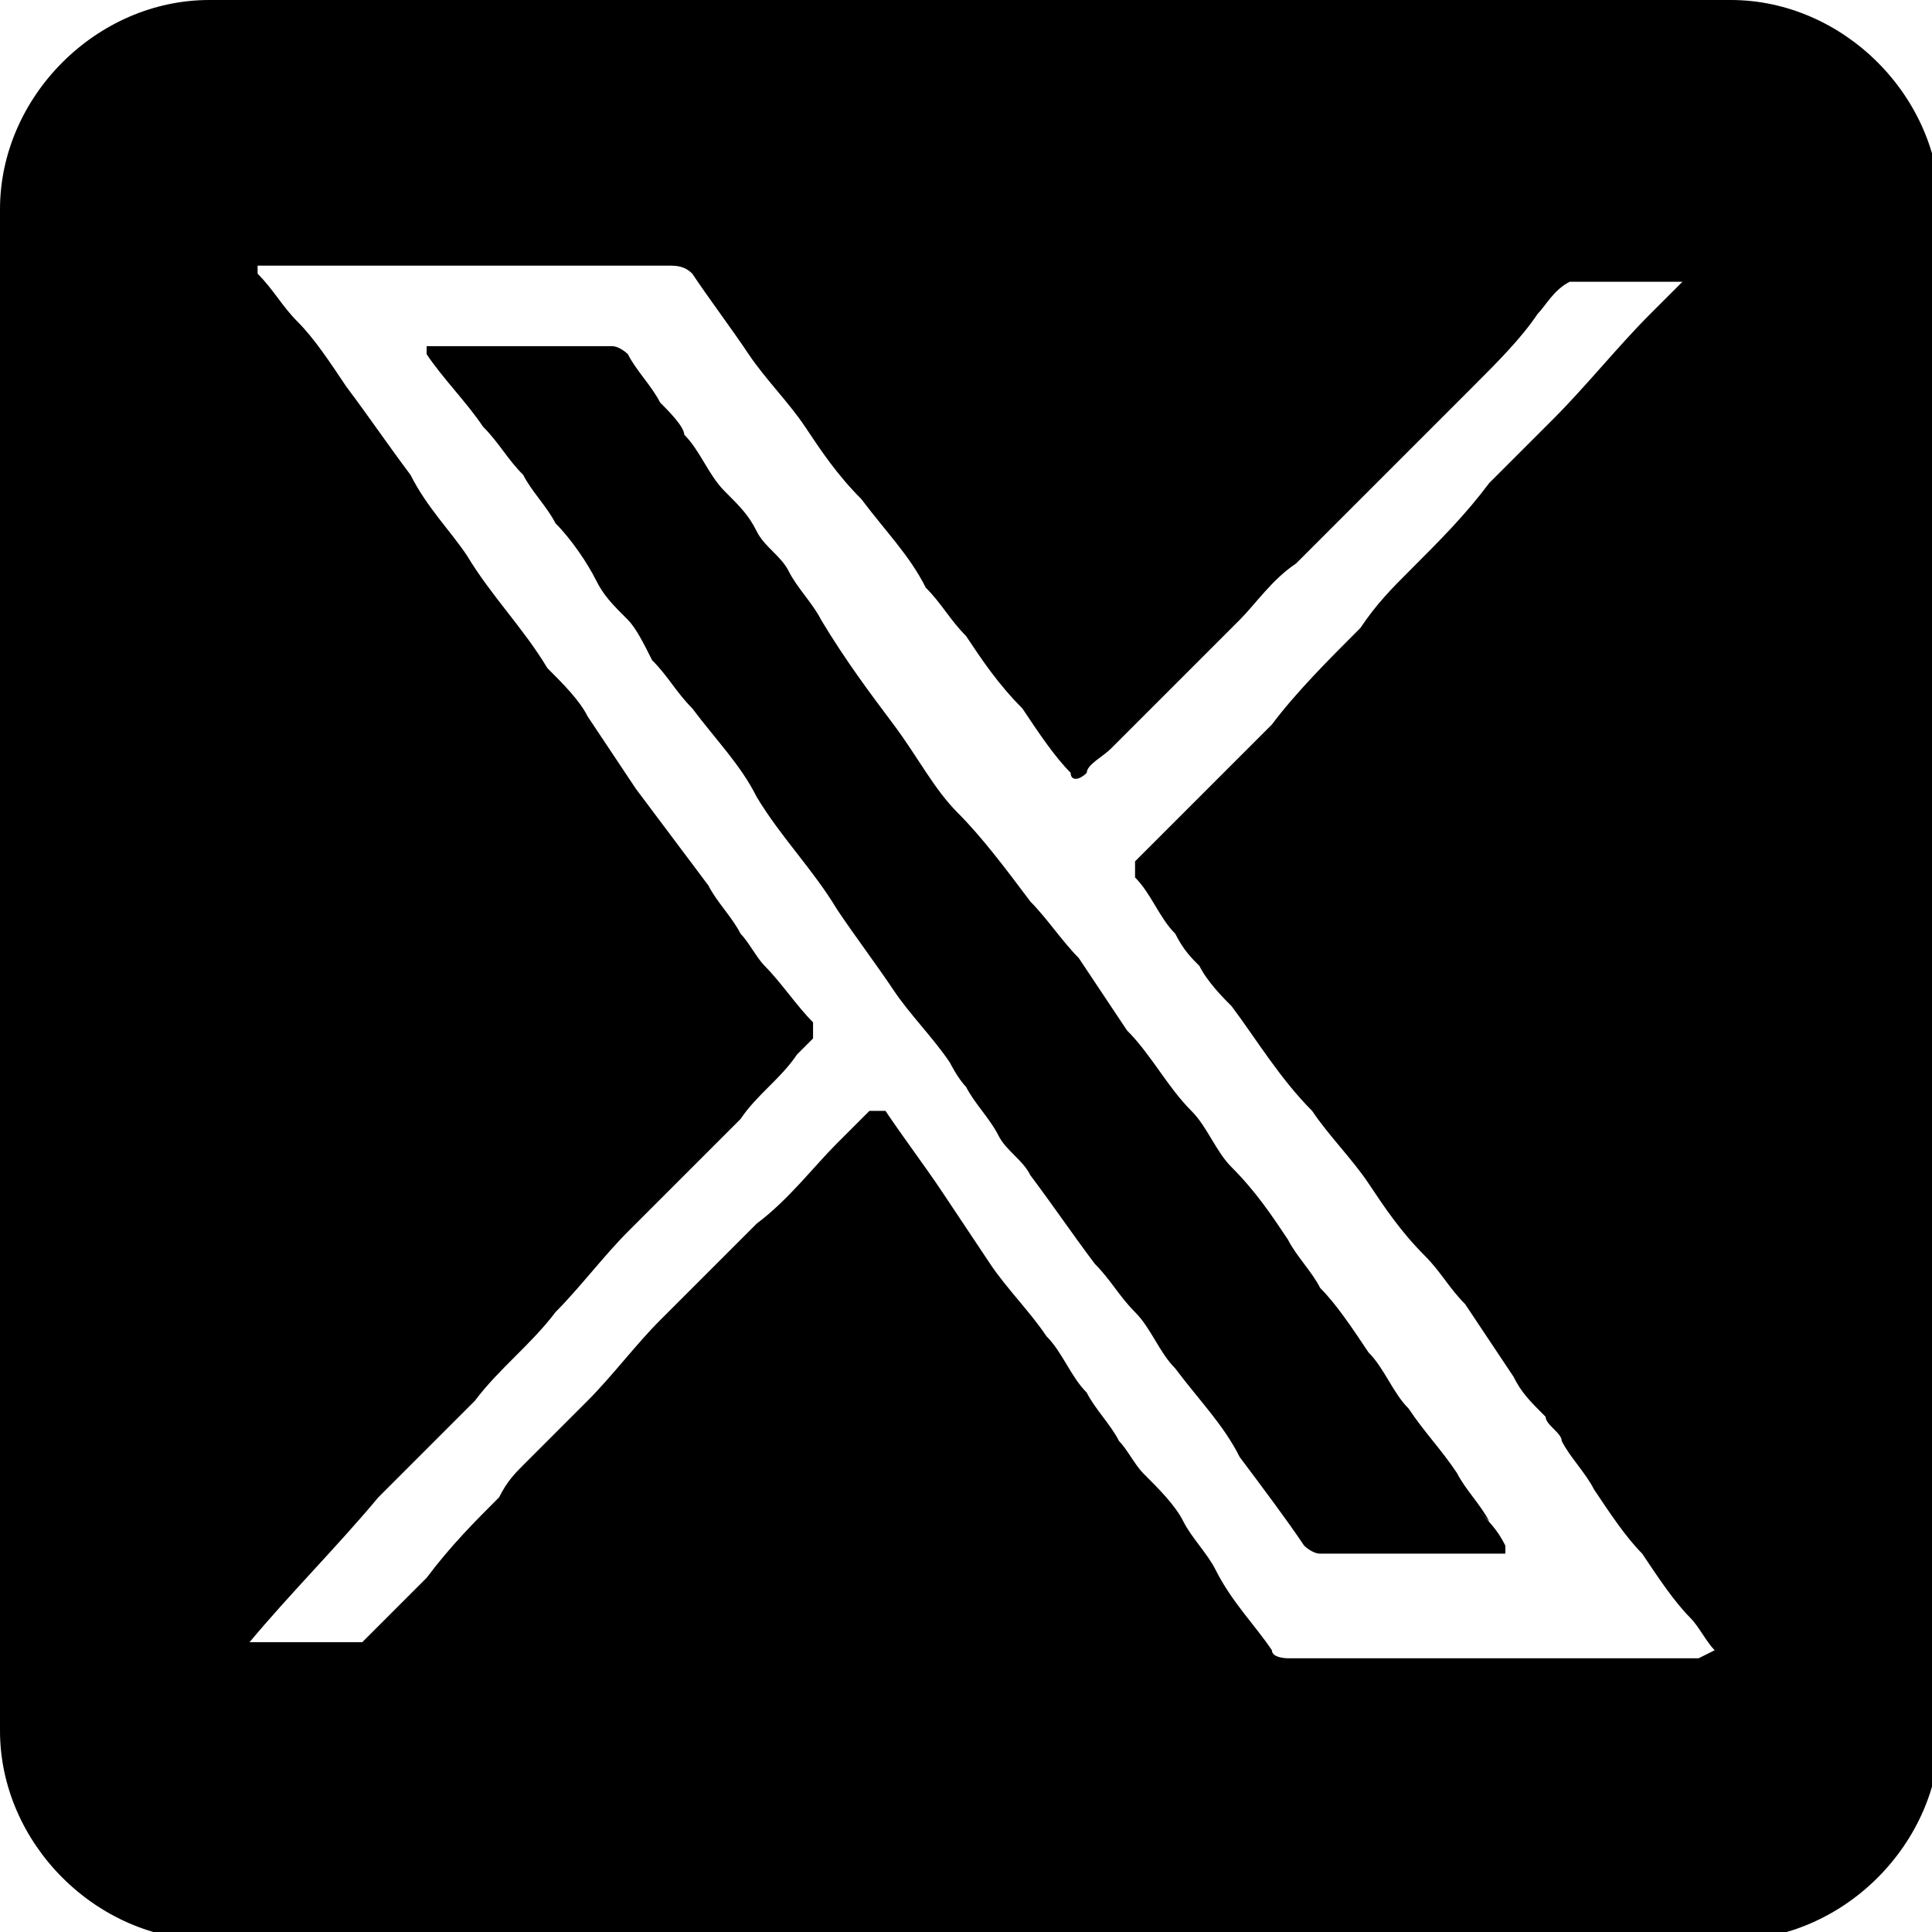
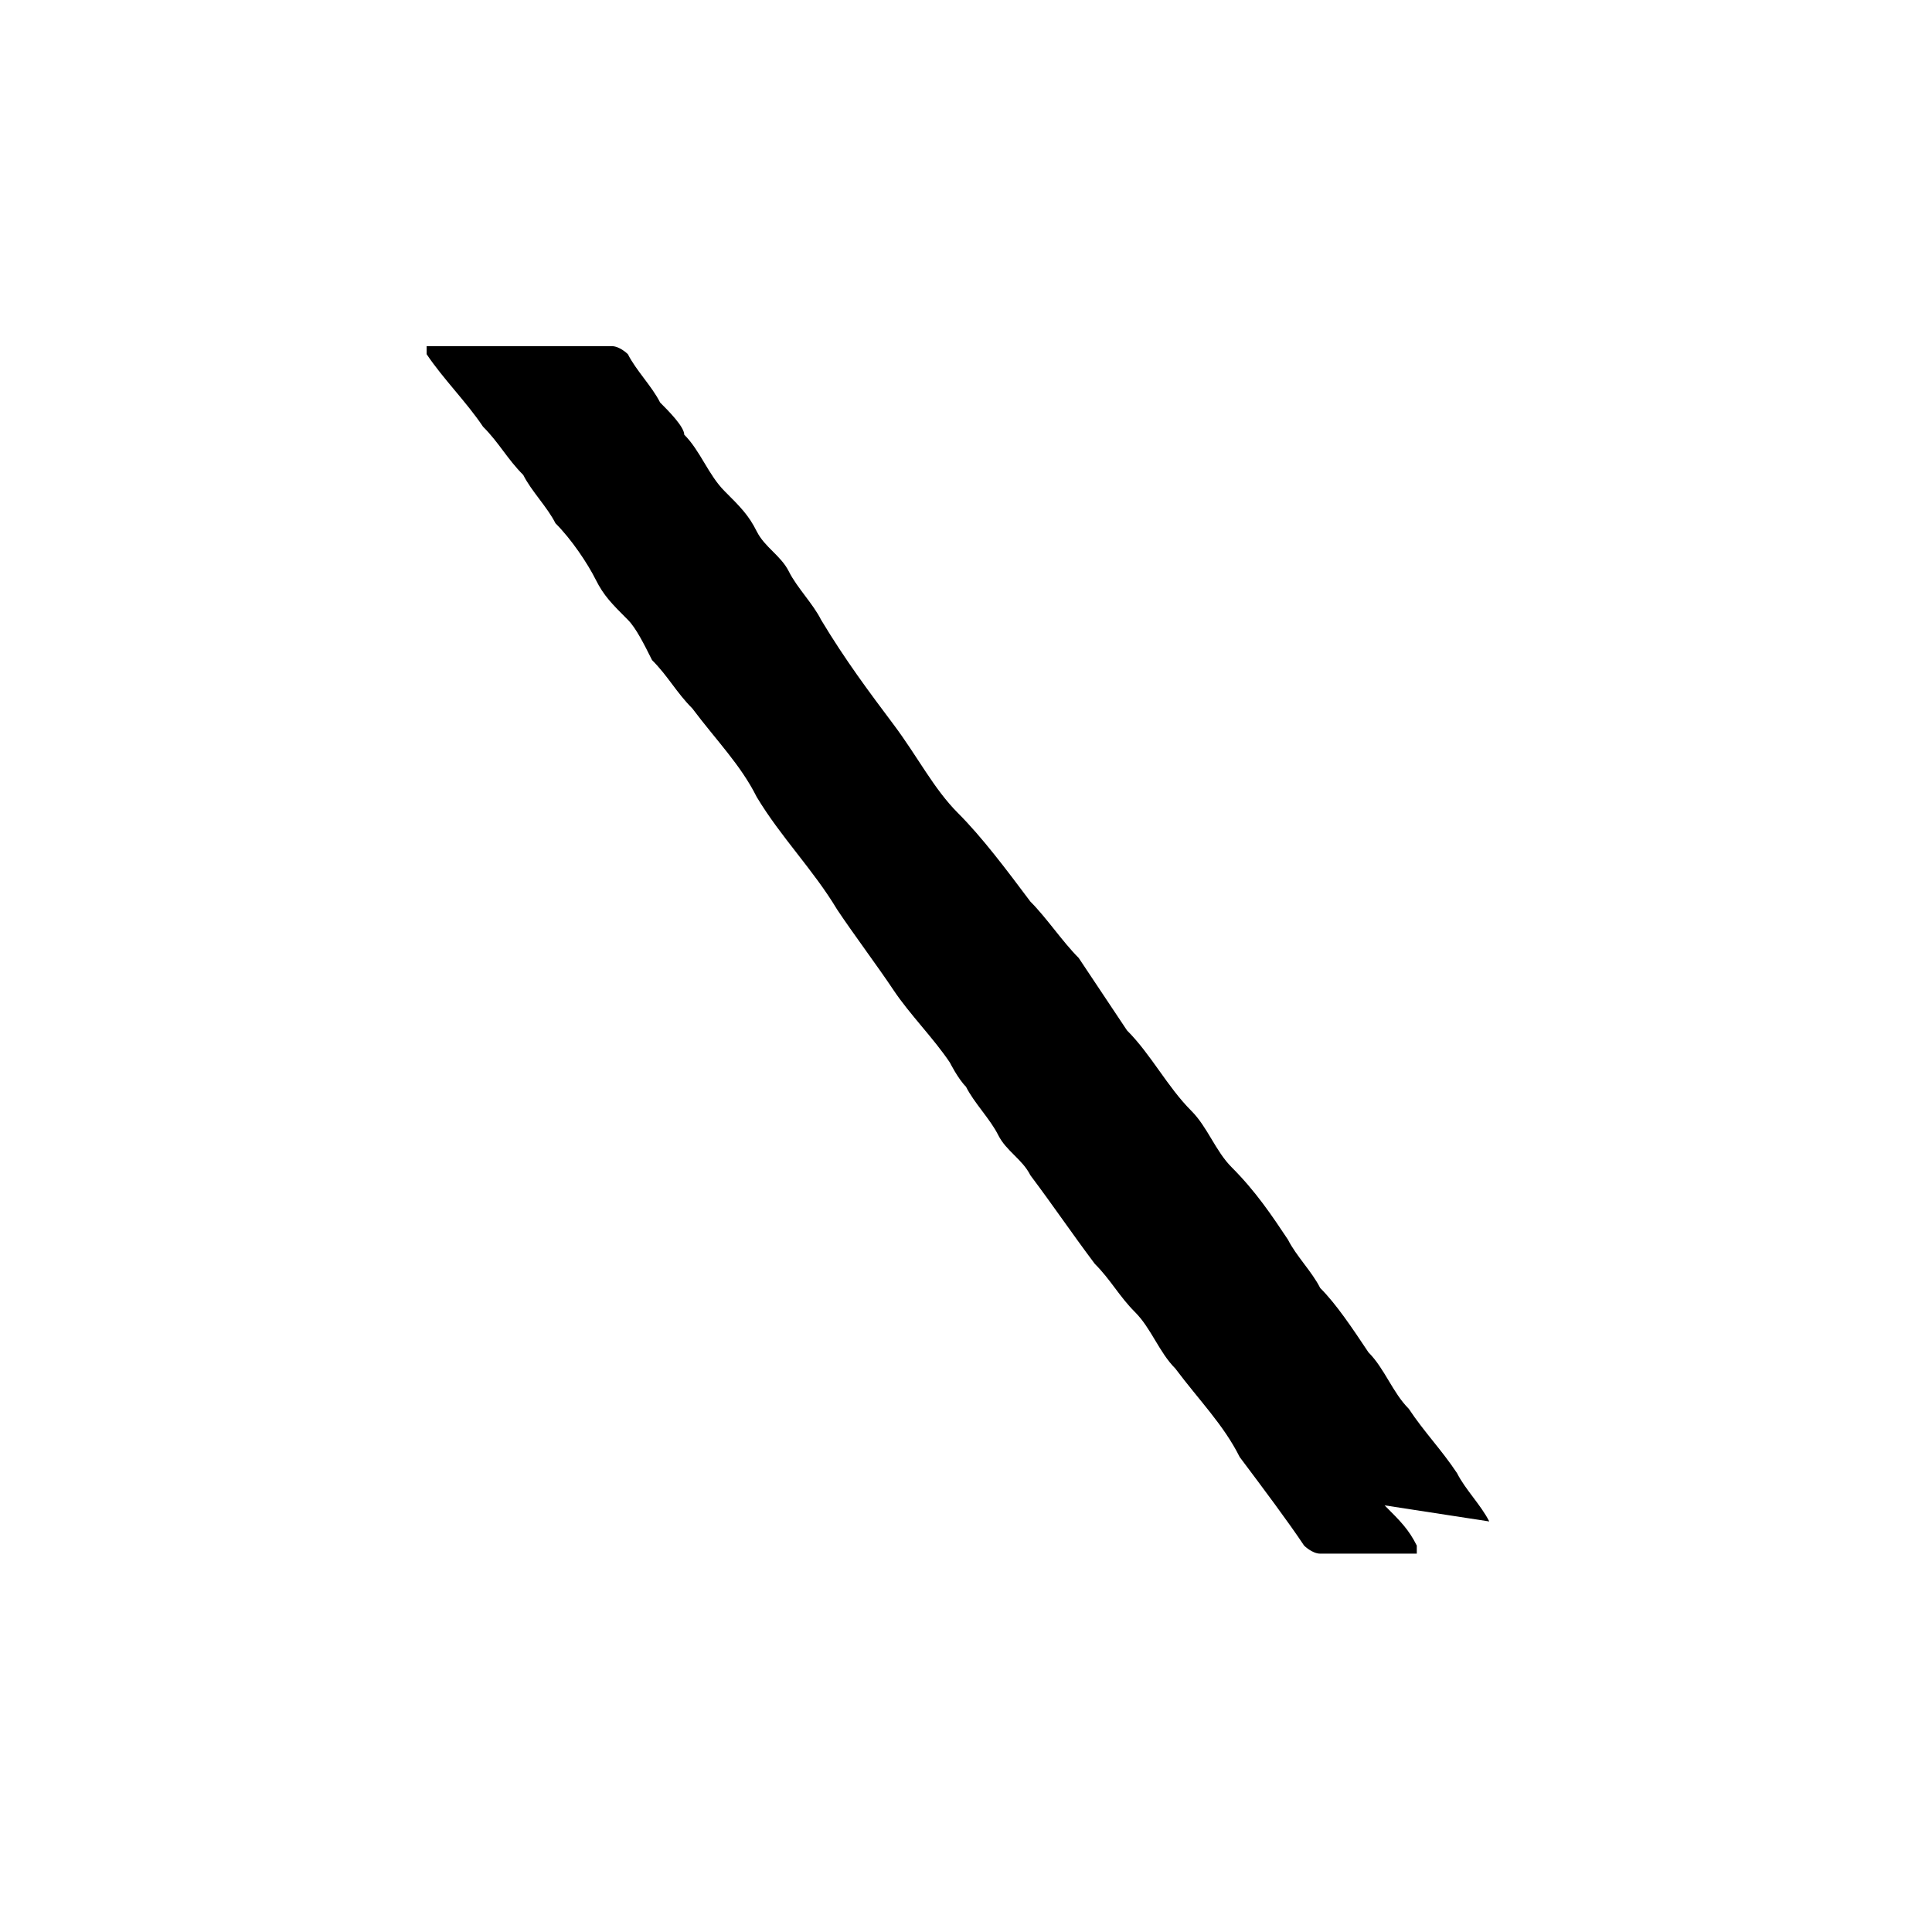
<svg xmlns="http://www.w3.org/2000/svg" id="_レイヤー_1" data-name="レイヤー 1" version="1.1" viewBox="0 0 24 24">
  <defs>
    <style>
      .cls-1 {
        fill: #000;
        stroke-width: 0px;
      }
    </style>
  </defs>
-   <path class="cls-1" d="M18.5,18.9c-.1-.2-.3-.4-.4-.6-.2-.3-.4-.5-.6-.8-.2-.2-.3-.5-.5-.7-.2-.3-.4-.6-.6-.8-.1-.2-.3-.4-.4-.6-.2-.3-.4-.6-.7-.9-.2-.2-.3-.5-.5-.7-.3-.3-.5-.7-.8-1-.2-.3-.4-.6-.6-.9-.2-.2-.4-.5-.6-.7-.3-.4-.6-.8-.9-1.1-.3-.3-.5-.7-.8-1.1-.3-.4-.6-.8-.9-1.3-.1-.2-.3-.4-.4-.6-.1-.2-.3-.3-.4-.5-.1-.2-.2-.3-.4-.5-.2-.2-.3-.5-.5-.7,0-.1-.2-.3-.3-.4-.1-.2-.3-.4-.4-.6,0,0-.1-.1-.2-.1-.3,0-.7,0-1,0-.4,0-.9,0-1.3,0,0,0,0,0,0,0,0,0,0,0,0,.1.2.3.5.6.7.9.2.2.3.4.5.6.1.2.3.4.4.6.2.2.4.5.5.7.1.2.2.3.4.5.1.1.2.3.3.5.2.2.3.4.5.6.3.4.6.7.8,1.1.3.5.7.9,1,1.4.2.3.5.7.7,1,.2.3.5.6.7.9,0,0,.1.2.2.3.1.2.3.4.4.6.1.2.3.3.4.5.3.4.5.7.8,1.1.2.2.3.4.5.6.2.2.3.5.5.7.3.4.6.7.8,1.1.3.4.6.8.8,1.1,0,0,.1.1.2.1h1.1c.4,0,.8,0,1.1,0,0,0,.1,0,.1,0,0,0,0,0,0-.1-.1-.2-.2-.3-.4-.5Z" />
-   <path class="cls-1" d="M21.4,0H2.6C1.2,0,0,1.2,0,2.6v18.9c0,1.4,1.2,2.6,2.6,2.6h18.9c1.4,0,2.6-1.2,2.6-2.6V2.6c0-1.4-1.2-2.6-2.6-2.6ZM21.1,20.6s0,0-.1,0c-.4,0-.7,0-1.1,0h-3.9c0,0-.2,0-.2-.1-.2-.3-.5-.6-.7-1-.1-.2-.3-.4-.4-.6-.1-.2-.3-.4-.5-.6-.1-.1-.2-.3-.3-.4-.1-.2-.3-.4-.4-.6-.2-.2-.3-.5-.5-.7-.2-.3-.5-.6-.7-.9-.2-.3-.4-.6-.6-.9-.2-.3-.5-.7-.7-1,0,0-.1,0-.2,0-.1.1-.3.3-.4.4-.3.3-.6.7-1,1-.4.4-.8.8-1.2,1.2-.3.3-.6.7-.9,1-.3.3-.5.5-.8.8-.1.1-.2.2-.3.4-.3.3-.6.6-.9,1-.3.3-.5.5-.8.8,0,0,0,0-.1,0-.4,0-.9,0-1.3,0s0,0,0,0c0,0,0,0,0,0,.5-.6,1.1-1.2,1.6-1.8.4-.4.8-.8,1.2-1.2.3-.4.7-.7,1-1.1.3-.3.6-.7.9-1,.2-.2.5-.5.7-.7.2-.2.5-.5.7-.7.2-.3.5-.5.7-.8,0,0,.1-.1.2-.2,0,0,0-.1,0-.2-.2-.2-.4-.5-.6-.7-.1-.1-.2-.3-.3-.4-.1-.2-.3-.4-.4-.6-.3-.4-.6-.8-.9-1.2-.2-.3-.4-.6-.6-.9-.1-.2-.3-.4-.5-.6-.3-.5-.7-.9-1-1.4-.2-.3-.5-.6-.7-1-.3-.4-.5-.7-.8-1.1-.2-.3-.4-.6-.6-.8-.2-.2-.3-.4-.5-.6,0,0,0,0,0-.1,0,0,0,0,0,0,0,0,0,0,0,0,.2,0,.5,0,.7,0h1.9c.8,0,1.6,0,2.5,0,.1,0,.2,0,.3.1.2.3.5.7.7,1,.2.3.5.6.7.9.2.3.4.6.7.9.3.4.6.7.8,1.1.2.2.3.4.5.6.2.3.4.6.7.9.2.3.4.6.6.8,0,.1.1.1.2,0,0-.1.2-.2.3-.3.3-.3.5-.5.8-.8.3-.3.5-.5.8-.8.2-.2.4-.5.7-.7.2-.2.4-.4.6-.6.3-.3.6-.6.9-.9.2-.2.5-.5.7-.7.3-.3.6-.6.8-.9.1-.1.2-.3.4-.4,0,0,0,0,.1,0,.4,0,.9,0,1.3,0s0,0,0,0c0,0,0,0,0,0-.1.1-.3.3-.4.4-.4.4-.8.9-1.2,1.3-.3.3-.5.5-.8.8-.3.4-.6.7-1,1.1-.2.2-.4.4-.6.7-.4.4-.8.8-1.1,1.2-.4.4-.8.8-1.2,1.2-.2.2-.3.3-.5.5,0,0,0,.1,0,.2.2.2.3.5.5.7.1.2.2.3.3.4.1.2.3.4.4.5.3.4.6.9,1,1.3.2.3.5.6.7.9.2.3.4.6.7.9.2.2.3.4.5.6.2.3.4.6.6.9.1.2.2.3.4.5,0,.1.2.2.2.3.1.2.3.4.4.6.2.3.4.6.6.8.2.3.4.6.6.8.1.1.2.3.3.4,0,0,0,0,0,0Z" />
+   <path class="cls-1" d="M18.5,18.9c-.1-.2-.3-.4-.4-.6-.2-.3-.4-.5-.6-.8-.2-.2-.3-.5-.5-.7-.2-.3-.4-.6-.6-.8-.1-.2-.3-.4-.4-.6-.2-.3-.4-.6-.7-.9-.2-.2-.3-.5-.5-.7-.3-.3-.5-.7-.8-1-.2-.3-.4-.6-.6-.9-.2-.2-.4-.5-.6-.7-.3-.4-.6-.8-.9-1.1-.3-.3-.5-.7-.8-1.1-.3-.4-.6-.8-.9-1.3-.1-.2-.3-.4-.4-.6-.1-.2-.3-.3-.4-.5-.1-.2-.2-.3-.4-.5-.2-.2-.3-.5-.5-.7,0-.1-.2-.3-.3-.4-.1-.2-.3-.4-.4-.6,0,0-.1-.1-.2-.1-.3,0-.7,0-1,0-.4,0-.9,0-1.3,0,0,0,0,0,0,0,0,0,0,0,0,.1.2.3.5.6.7.9.2.2.3.4.5.6.1.2.3.4.4.6.2.2.4.5.5.7.1.2.2.3.4.5.1.1.2.3.3.5.2.2.3.4.5.6.3.4.6.7.8,1.1.3.5.7.9,1,1.4.2.3.5.7.7,1,.2.3.5.6.7.9,0,0,.1.2.2.3.1.2.3.4.4.6.1.2.3.3.4.5.3.4.5.7.8,1.1.2.2.3.4.5.6.2.2.3.5.5.7.3.4.6.7.8,1.1.3.4.6.8.8,1.1,0,0,.1.1.2.1c.4,0,.8,0,1.1,0,0,0,.1,0,.1,0,0,0,0,0,0-.1-.1-.2-.2-.3-.4-.5Z" />
</svg>